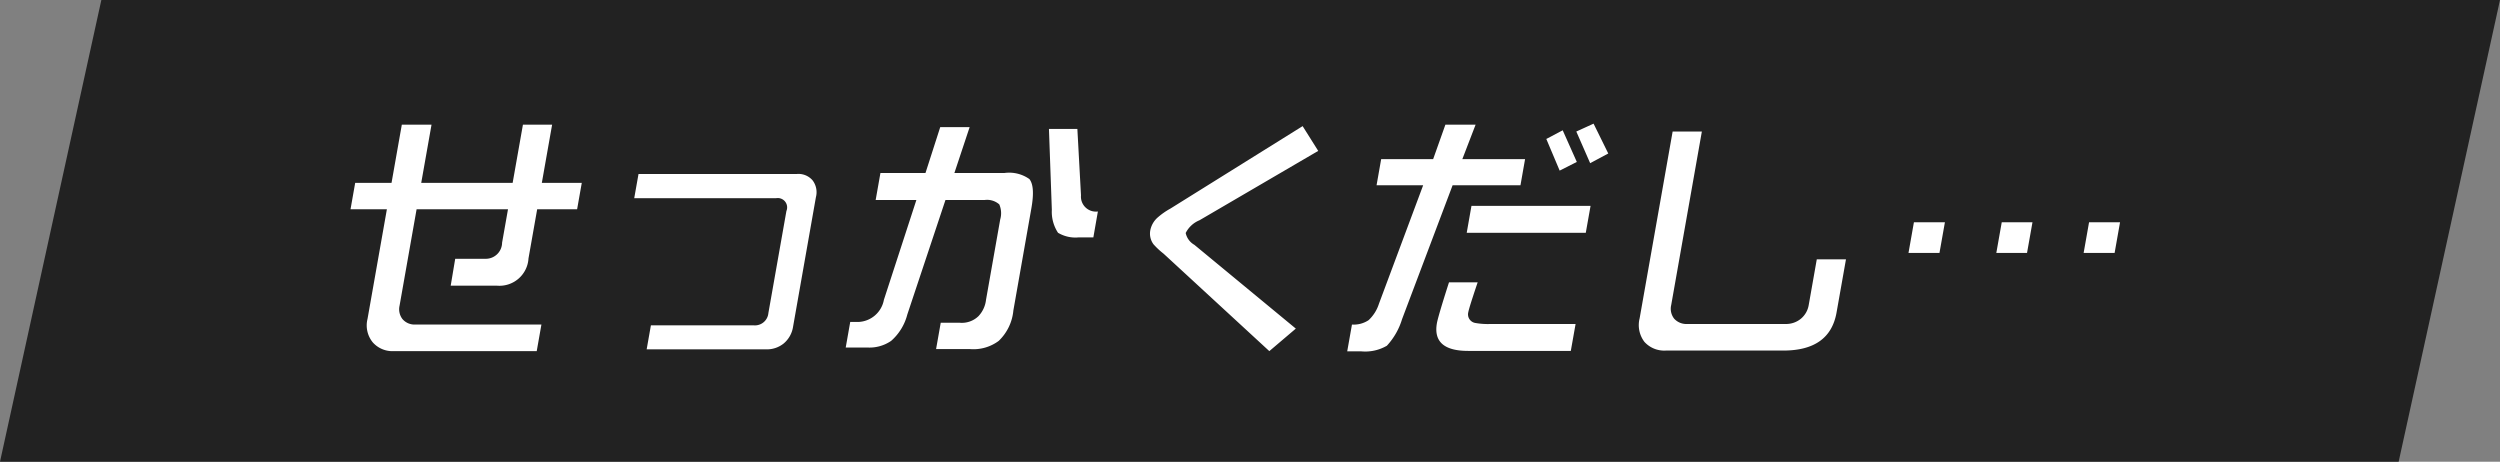
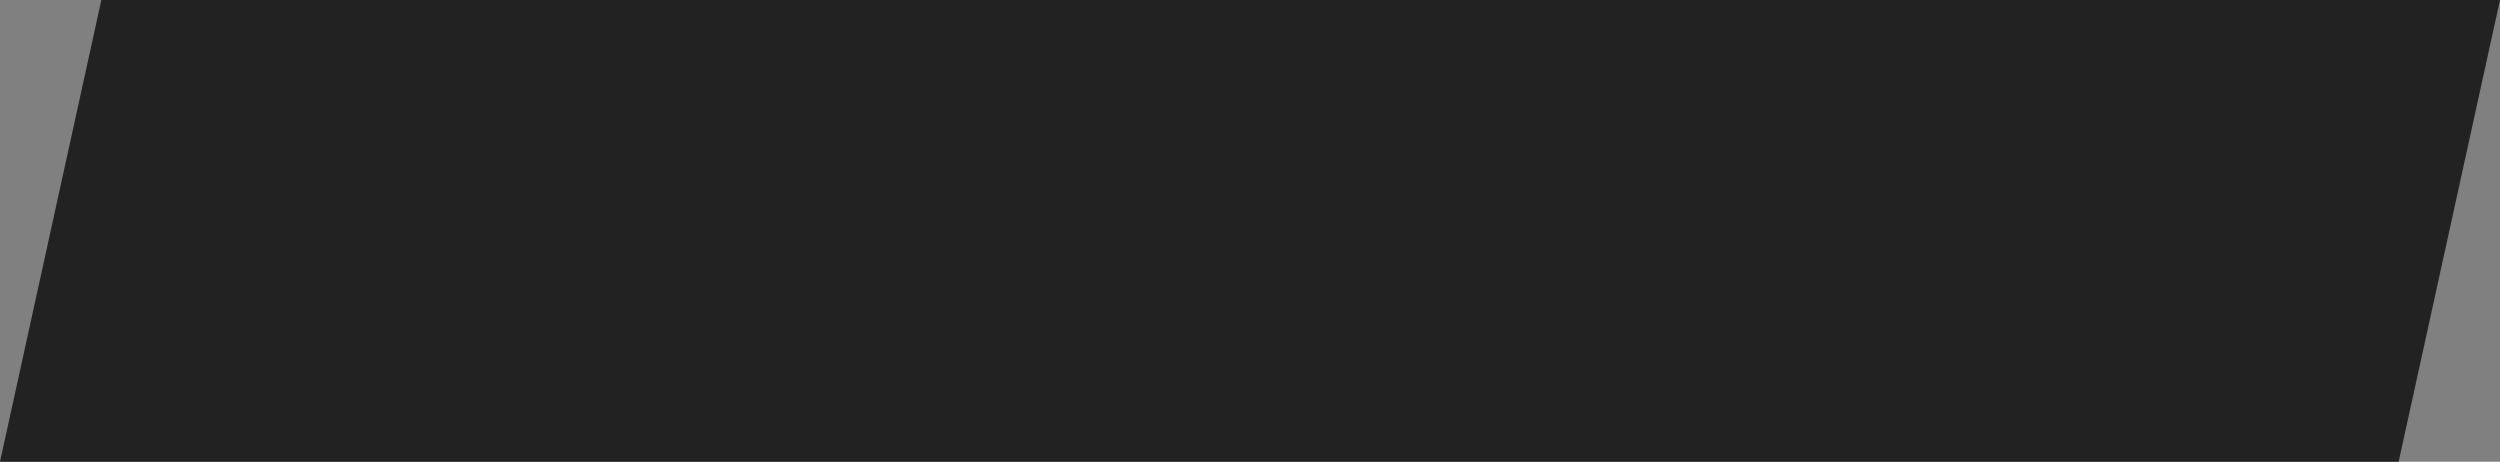
<svg xmlns="http://www.w3.org/2000/svg" id="sec_parallelogram_annoy2.svg" width="222" height="41" viewBox="0 0 222 41">
  <rect x="0" y="0" width="222" height="41" fill="#808080" stroke="none" />
  <defs>
    <style>
      .cls-1 {
        fill: #222;
      }

      .cls-1, .cls-2 {
        fill-rule: evenodd;
      }

      .cls-2 {
        fill: #fff;
      }
    </style>
  </defs>
  <path id="長方形_5" data-name="長方形 5" class="cls-1" d="M659,7659H872l-9,41H650Z" transform="translate(-650 -7659)" />
-   <path id="せっかくだし_" data-name="せっかくだし…" class="cls-2" d="M698.078,7687.82h-11.21a1.407,1.407,0,0,1-1.14-.5,1.433,1.433,0,0,1-.246-1.18l1.512-8.56h8.117l-0.525,2.97a1.446,1.446,0,0,1-1.48,1.43h-2.684l-0.4,2.39h4.138a2.584,2.584,0,0,0,2.771-2.43l0.77-4.36h3.547l0.413-2.34h-3.547l0.914-5.17h-2.592l-0.914,5.17h-8.118l0.915-5.17h-2.638l-0.914,5.17H681.54l-0.413,2.34h3.229l-1.72,9.74a2.377,2.377,0,0,0,.472,2.09,2.332,2.332,0,0,0,1.865.77h12.688Zm24.375-11.31a1.739,1.739,0,0,0-.3-1.5,1.653,1.653,0,0,0-1.4-.56H706.7l-0.381,2.15h12.6a0.831,0.831,0,0,1,.914,1.14l-1.6,9.06a1.2,1.2,0,0,1-1.307,1.09H707.8l-0.376,2.13H718a2.365,2.365,0,0,0,1.593-.52,2.41,2.41,0,0,0,.833-1.5Zm25.039,1.27a1.329,1.329,0,0,1-1.5-1.43l-0.322-5.9h-2.523l0.256,7.18a3.386,3.386,0,0,0,.549,2.04,3.021,3.021,0,0,0,1.838.41h1.3Zm-14-7.49-1.309,4.07h-4l-0.424,2.4h3.615l-2.883,8.86a2.4,2.4,0,0,1-2.281,1.97H725.5l-0.4,2.27h1.933a3.387,3.387,0,0,0,2.1-.59,4.658,4.658,0,0,0,1.436-2.34l3.388-10.17h3.479a1.641,1.641,0,0,1,1.3.39,1.971,1.971,0,0,1,.082,1.34l-1.259,7.13a2.535,2.535,0,0,1-.666,1.45,2.123,2.123,0,0,1-1.673.59h-1.683l-0.413,2.34h3.024a3.753,3.753,0,0,0,2.539-.73,4.273,4.273,0,0,0,1.3-2.7l1.6-9.08c0.23-1.3.171-2.16-.179-2.59a3.1,3.1,0,0,0-2.2-.54H734.75l1.354-4.07h-2.615Zm22.567,10.45a1.584,1.584,0,0,1-.77-1.05,2.376,2.376,0,0,1,1.224-1.13l10.545-6.16-1.384-2.2-11.755,7.33a6.309,6.309,0,0,0-1.114.78,2.027,2.027,0,0,0-.66,1.15,1.589,1.589,0,0,0,.284,1.23,6.756,6.756,0,0,0,.9.84l9.387,8.65,2.353-2Zm35.45-10.76-1.533.7,1.23,2.81,1.608-.86Zm-2.741.59-1.456.77,1.186,2.81,1.523-.77Zm2.474,6.71H780.666l-0.421,2.39h10.573Zm-1.33,10.49H782.36a6.28,6.28,0,0,1-1.348-.09,0.774,0.774,0,0,1-.624-0.97q0.069-.39.829-2.64h-2.546q-0.957,2.985-1.074,3.63-0.432,2.46,2.773,2.46h9.118Zm-11.561-17.7-1.087,3.06h-4.616l-0.409,2.32h4.138l-3.929,10.53a3.384,3.384,0,0,1-.916,1.45,2.375,2.375,0,0,1-1.478.39l-0.421,2.38h1.25a3.816,3.816,0,0,0,2.272-.5,6.047,6.047,0,0,0,1.349-2.36l4.488-11.89h6.026l0.409-2.32h-5.571l1.178-3.06h-2.683Zm35.571,11.96h-2.592l-0.717,4.06a2,2,0,0,1-.69,1.21,2.06,2.06,0,0,1-1.312.47h-8.8a1.46,1.46,0,0,1-1.144-.47,1.429,1.429,0,0,1-.265-1.21l2.723-15.41H798.53l-2.931,16.59a2.457,2.457,0,0,0,.427,2.09,2.367,2.367,0,0,0,1.887.77H808.35c2.758,0,4.337-1.12,4.736-3.38Zm24.337-3.29h-2.751l-0.481,2.72h2.751Zm-7.776,0h-2.729l-0.481,2.72H830Zm-7.776,0h-2.752l-0.481,2.72h2.751Z" transform="translate(-650 -7659)" />
</svg>